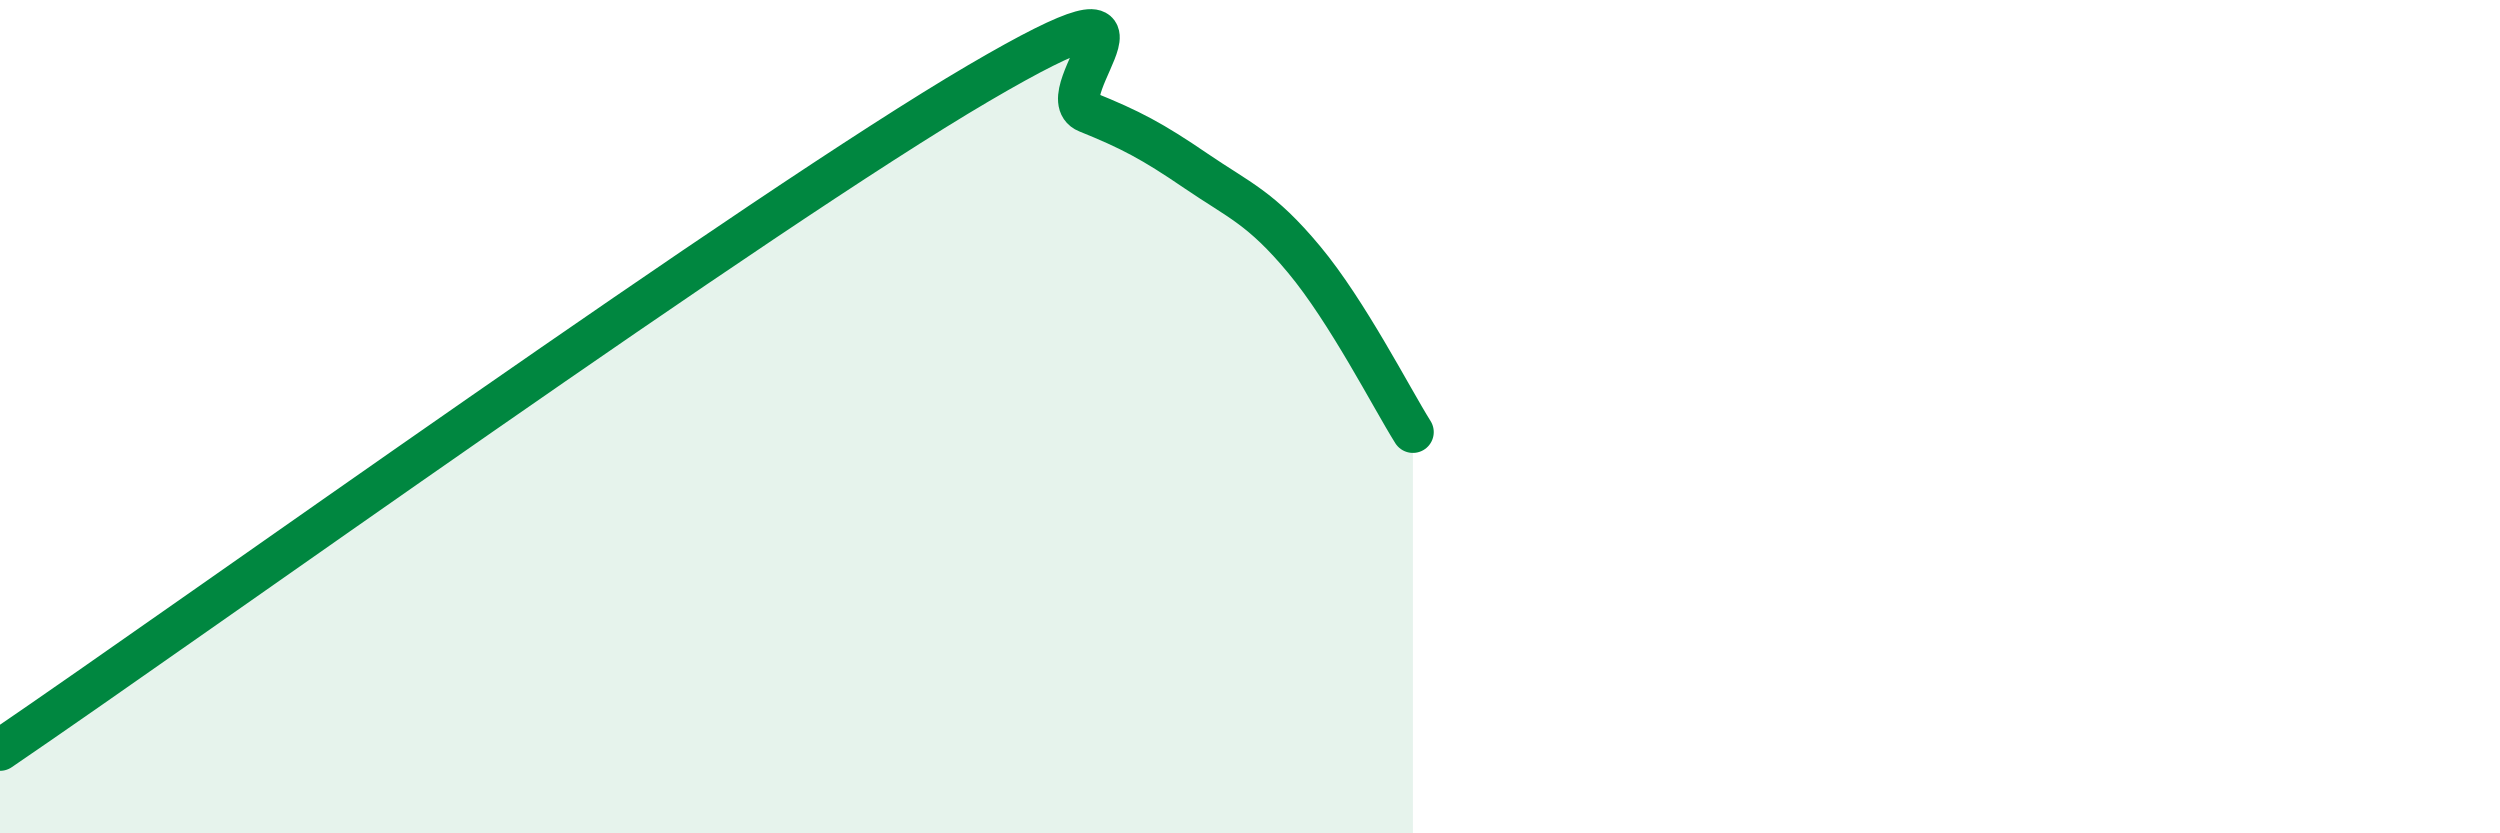
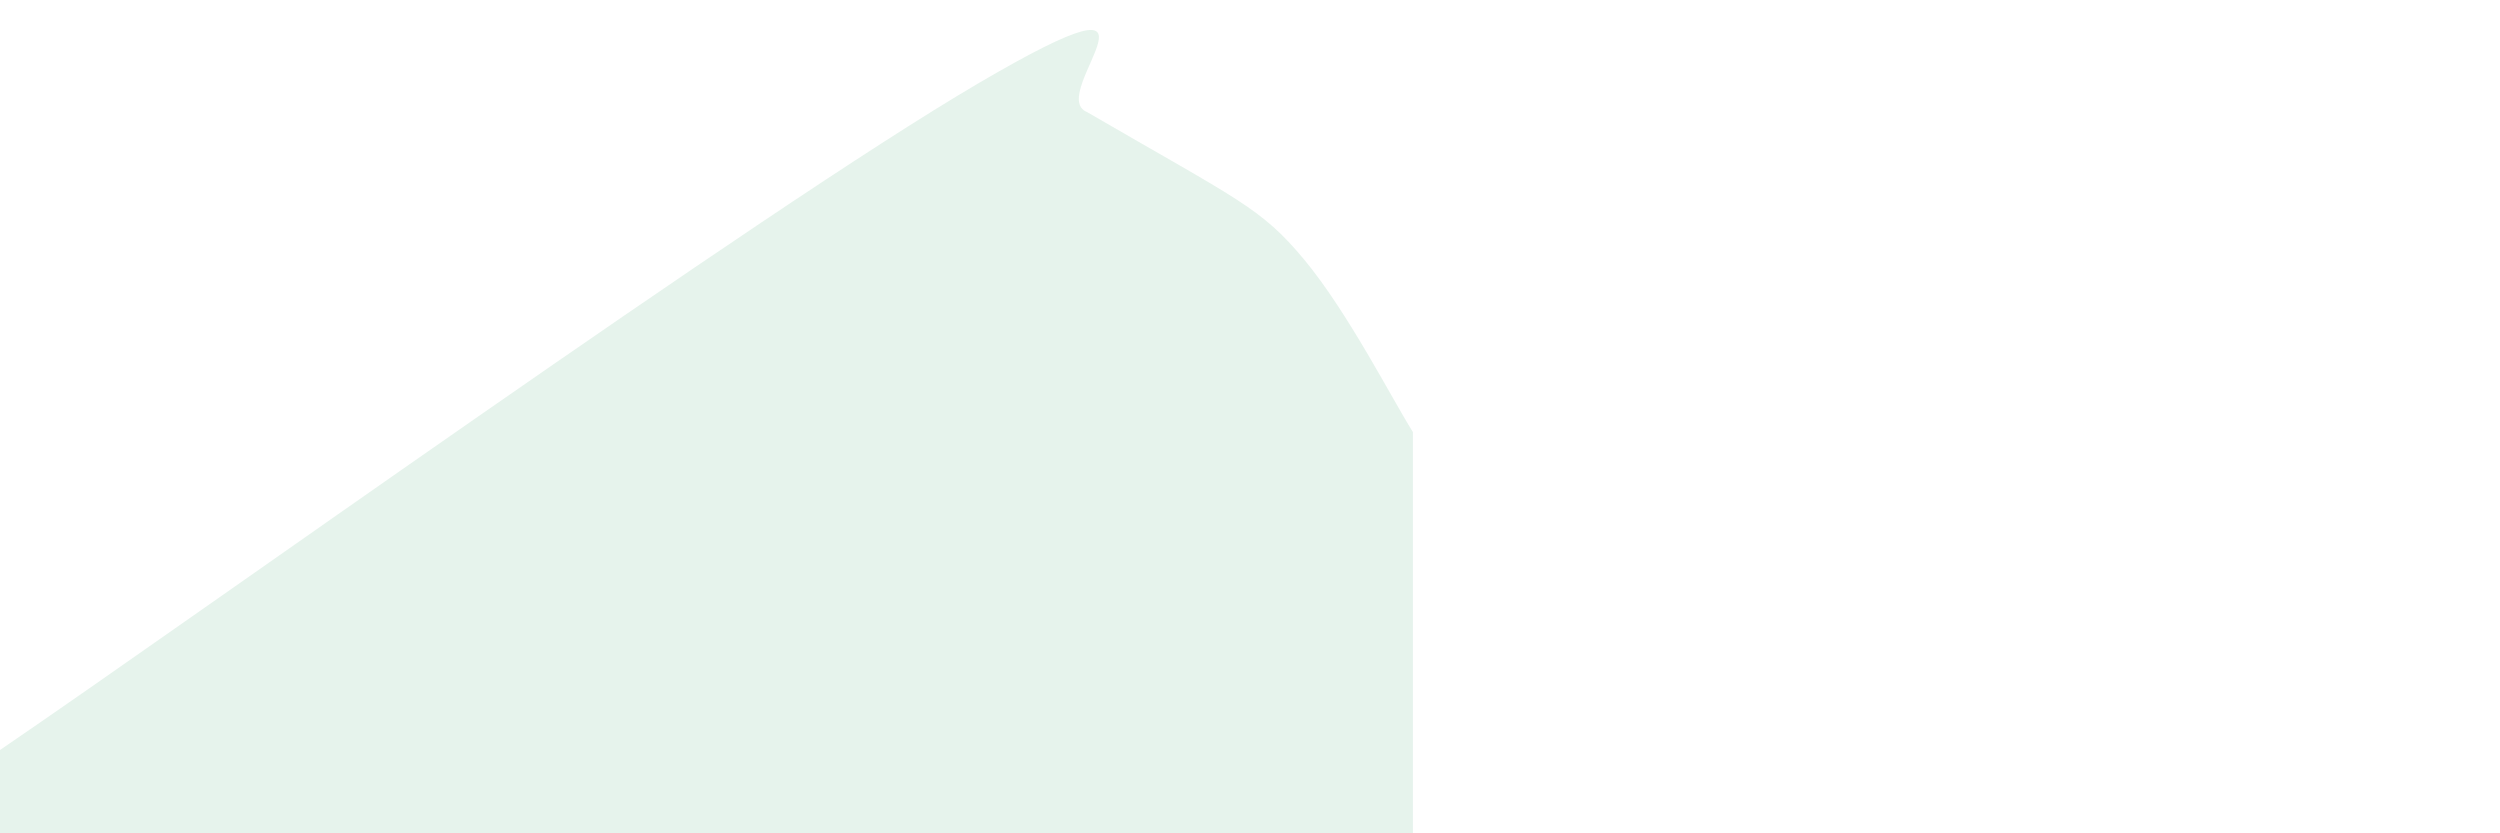
<svg xmlns="http://www.w3.org/2000/svg" width="60" height="20" viewBox="0 0 60 20">
-   <path d="M 0,18 C 4.7,14.8 18.26,5.06 23.48,2 C 28.7,-1.06 25.05,2.27 26.09,2.69 C 27.13,3.11 27.66,3.39 28.7,4.1 C 29.74,4.81 30.26,4.98 31.3,6.23 C 32.34,7.48 33.39,9.54 33.91,10.37L33.91 20L0 20Z" fill="#008740" opacity="0.1" stroke-linecap="round" stroke-linejoin="round" />
-   <path d="M 0,18 C 4.7,14.8 18.26,5.06 23.48,2 C 28.7,-1.06 25.05,2.27 26.09,2.69 C 27.13,3.11 27.66,3.39 28.7,4.1 C 29.74,4.81 30.26,4.98 31.3,6.23 C 32.34,7.48 33.39,9.54 33.91,10.37" stroke="#008740" stroke-width="1" fill="none" stroke-linecap="round" stroke-linejoin="round" />
+   <path d="M 0,18 C 4.7,14.8 18.26,5.06 23.48,2 C 28.7,-1.06 25.05,2.27 26.09,2.69 C 29.74,4.81 30.26,4.98 31.3,6.23 C 32.34,7.48 33.39,9.54 33.91,10.37L33.91 20L0 20Z" fill="#008740" opacity="0.1" stroke-linecap="round" stroke-linejoin="round" />
</svg>